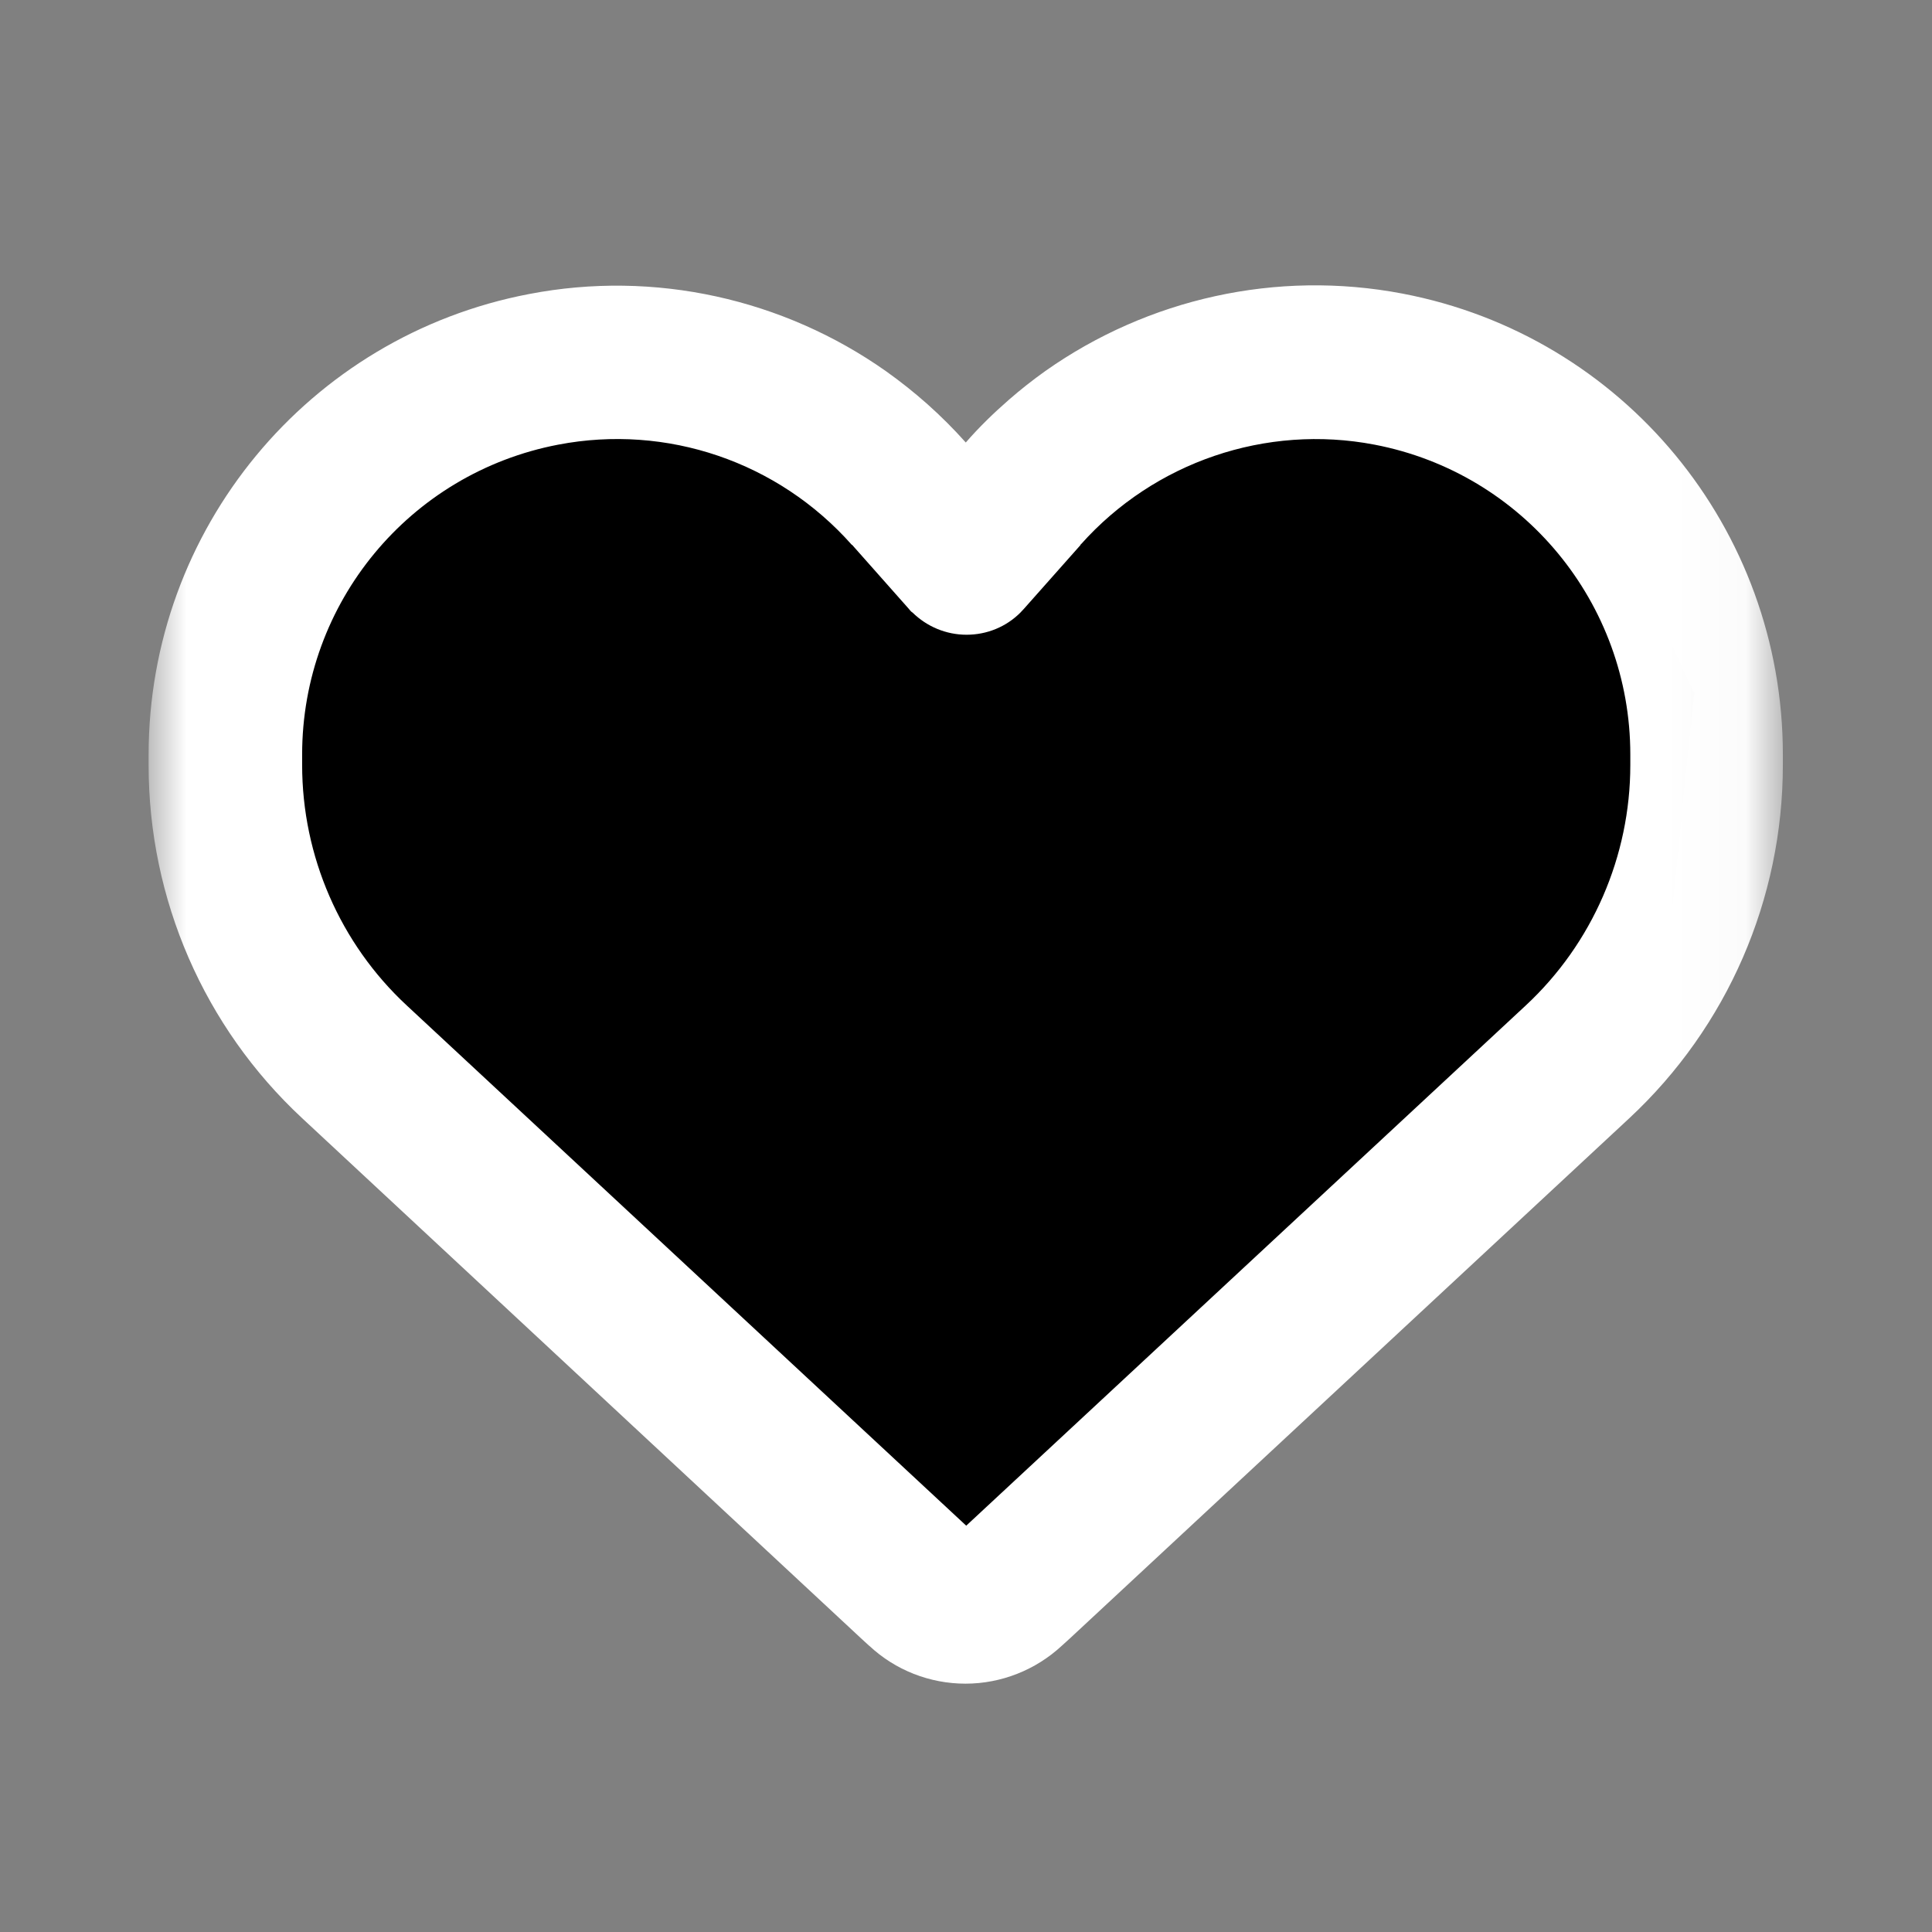
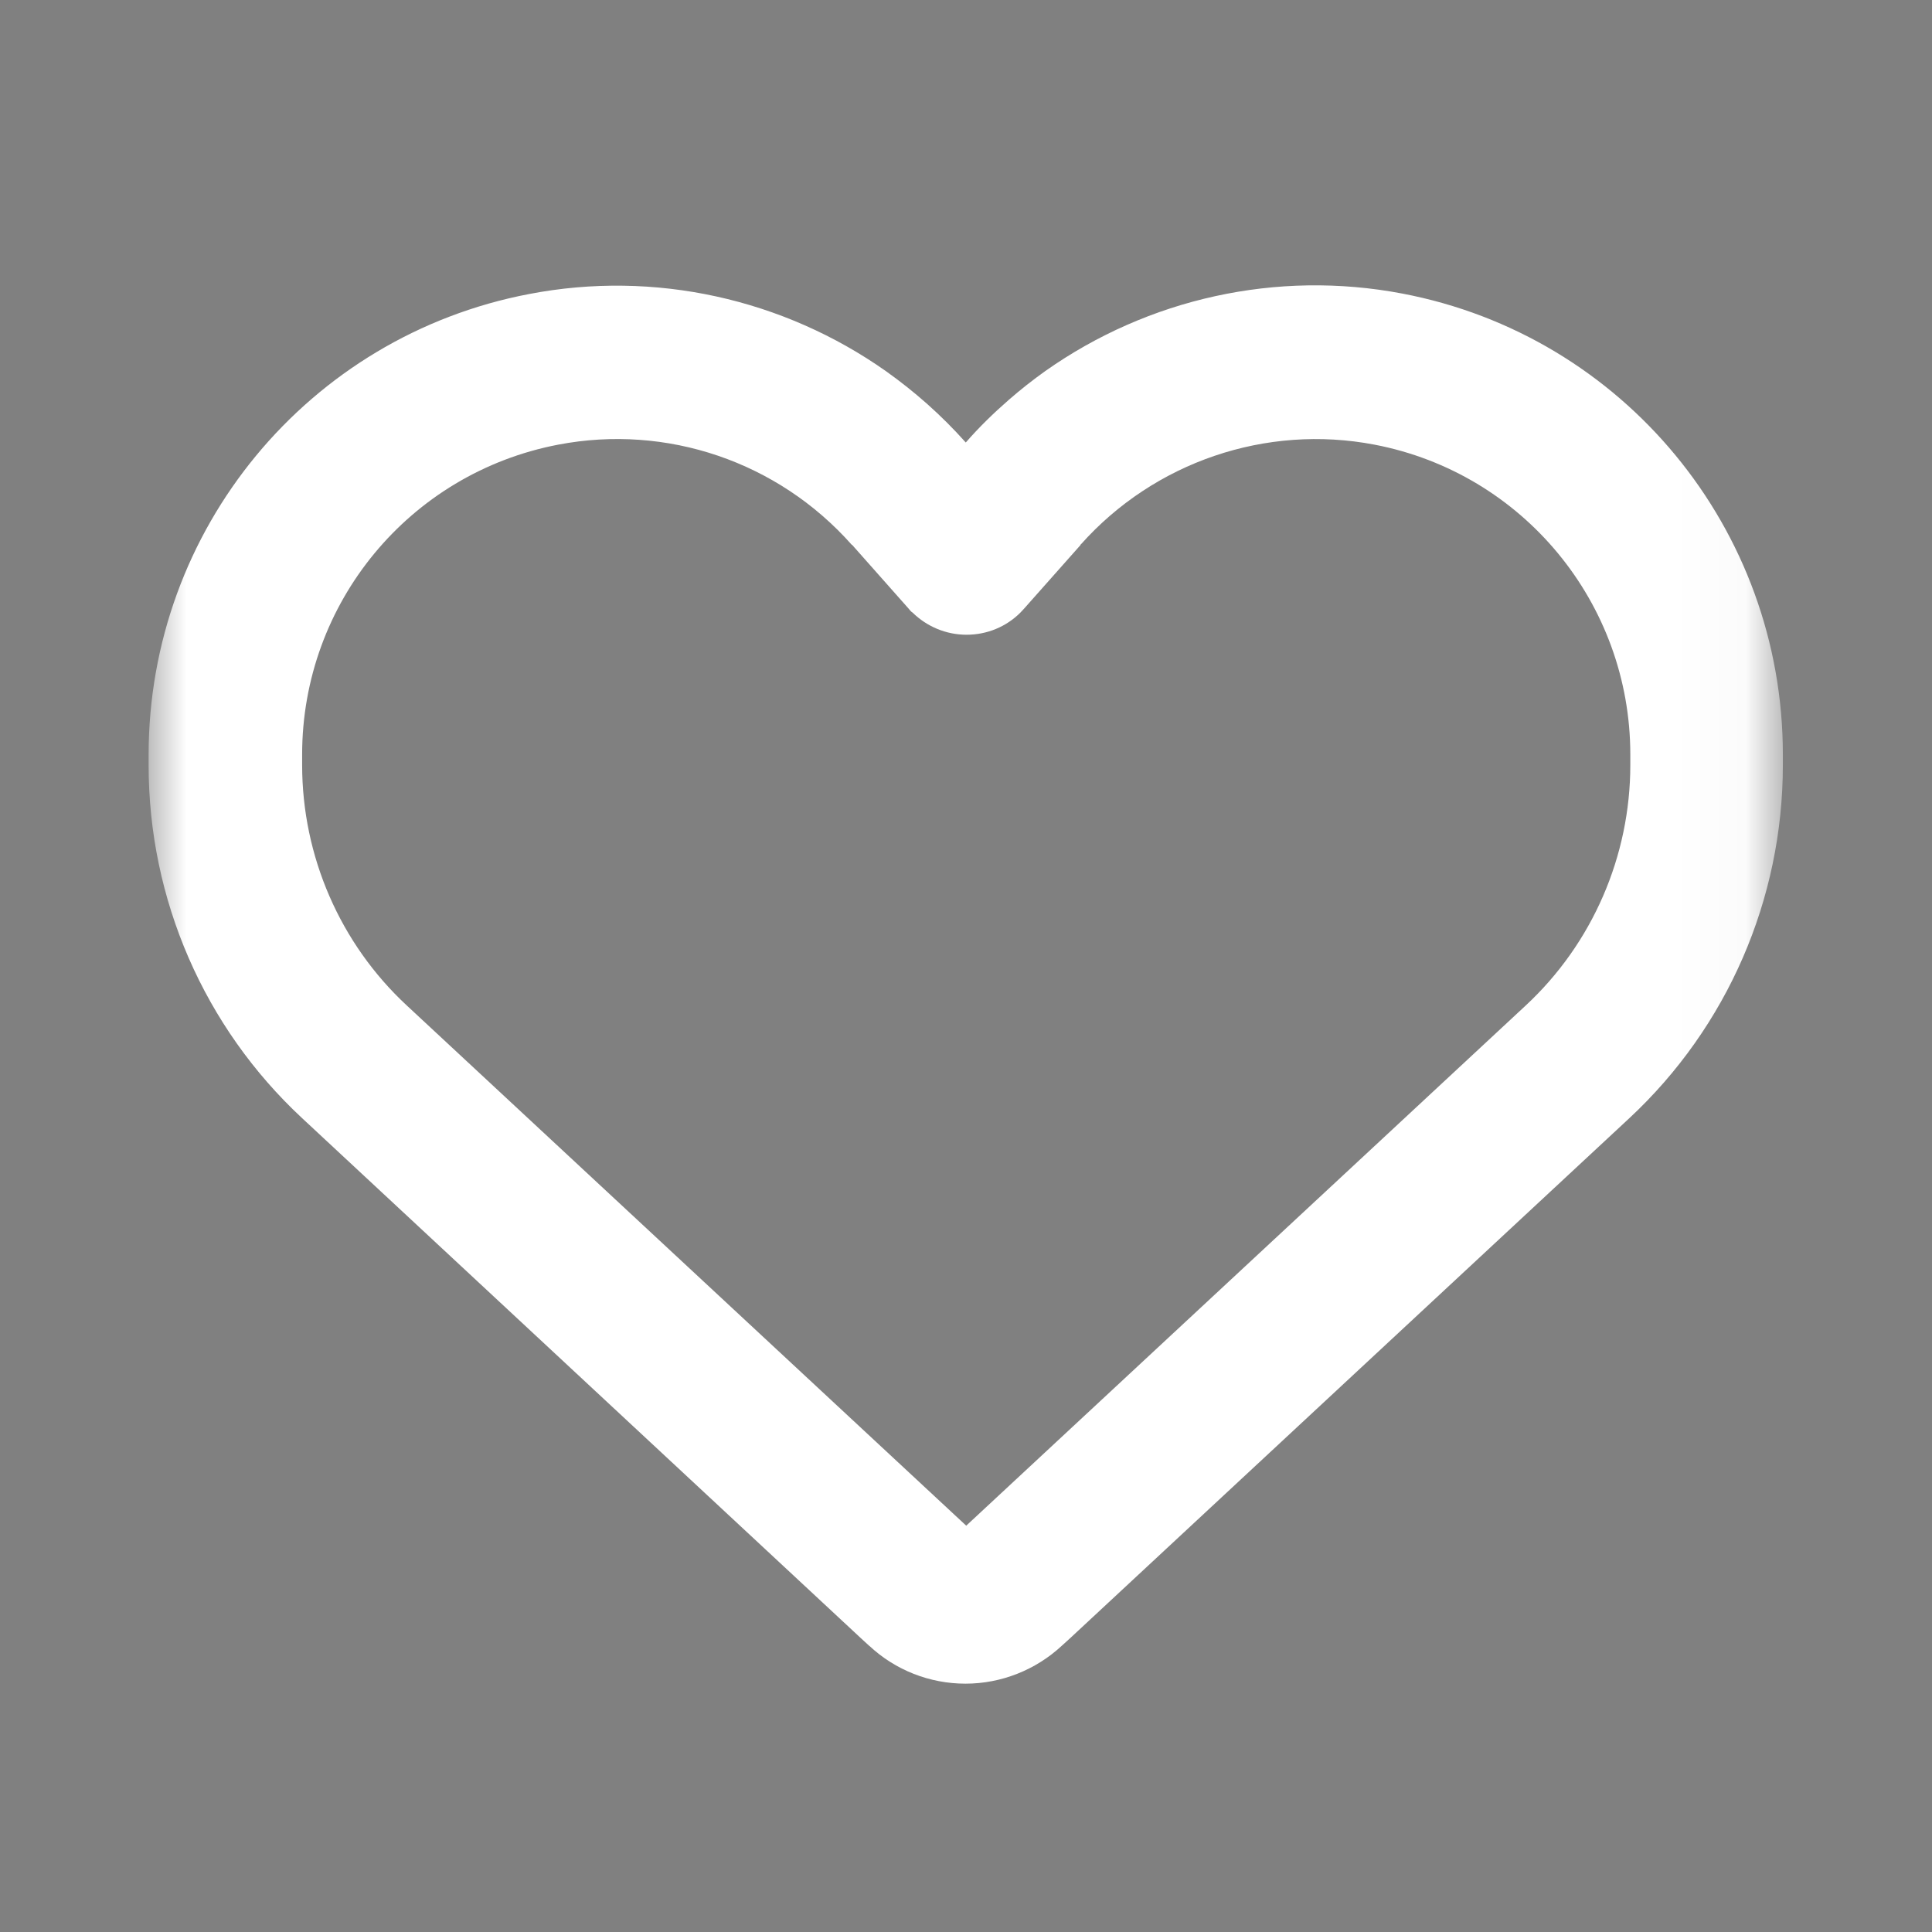
<svg xmlns="http://www.w3.org/2000/svg" width="26" height="26" viewBox="0 0 26 26" fill="none">
  <rect x="0" y="0" width="26" height="26" fill="#808080" stroke="none" />
-   <path d="M13.556 21.795C13.602 21.657 22.381 13.374 22.381 13.374L22.799 9.327L21.404 6.397L17.689 5.095L14.576 5.932C14.576 5.932 12.763 6.723 12.487 6.677C12.21 6.631 9.561 5.329 9.561 5.329L5.797 5.421L3.892 7.283L3.102 9.841L2.918 12.678L13.556 21.798V21.795Z" fill="black" />
  <mask id="mask0_779_3515" style="mask-type:luminance" maskUnits="userSpaceOnUse" x="2" y="2" width="22" height="22">
-     <path d="M23.964 2H2V24H23.964V2Z" fill="white" />
+     <path d="M23.964 2H2V24H23.964Z" fill="white" />
  </mask>
  <g mask="url(#mask0_779_3515)">
    <path d="M12.273 8.239C12.256 8.226 12.243 8.209 12.23 8.193L11.467 7.332H11.463C10.47 6.212 8.972 5.704 7.512 5.984C5.511 6.367 4.066 8.114 4.066 10.154V10.295C4.066 11.521 4.576 12.698 5.475 13.532L13.003 20.532L20.532 13.532C21.43 12.698 21.94 11.521 21.94 10.295V10.154C21.94 8.117 20.496 6.367 18.498 5.984C17.037 5.704 15.534 6.218 14.546 7.326H14.543C14.543 7.326 14.543 7.329 14.54 7.336L13.777 8.196C13.763 8.212 13.747 8.226 13.734 8.242C13.54 8.437 13.28 8.542 13.007 8.542C12.733 8.542 12.473 8.433 12.279 8.242L12.273 8.239ZM11.7 22.151L11.592 22.052L4.066 15.048C2.747 13.822 2 12.102 2 10.299V10.157C2 7.125 4.149 4.524 7.12 3.957C8.811 3.631 10.545 4.023 11.924 4.996C12.312 5.272 12.671 5.589 12.997 5.955C13.178 5.747 13.372 5.559 13.576 5.381C13.734 5.243 13.898 5.114 14.069 4.992C15.448 4.02 17.179 3.628 18.873 3.951C21.848 4.518 23.993 7.121 23.993 10.154V10.295C23.993 12.098 23.247 13.819 21.927 15.048L14.398 22.049L14.29 22.147C13.938 22.474 13.474 22.658 12.993 22.658C12.513 22.658 12.049 22.477 11.697 22.147L11.7 22.151Z" fill="white" />
  </g>
</svg>